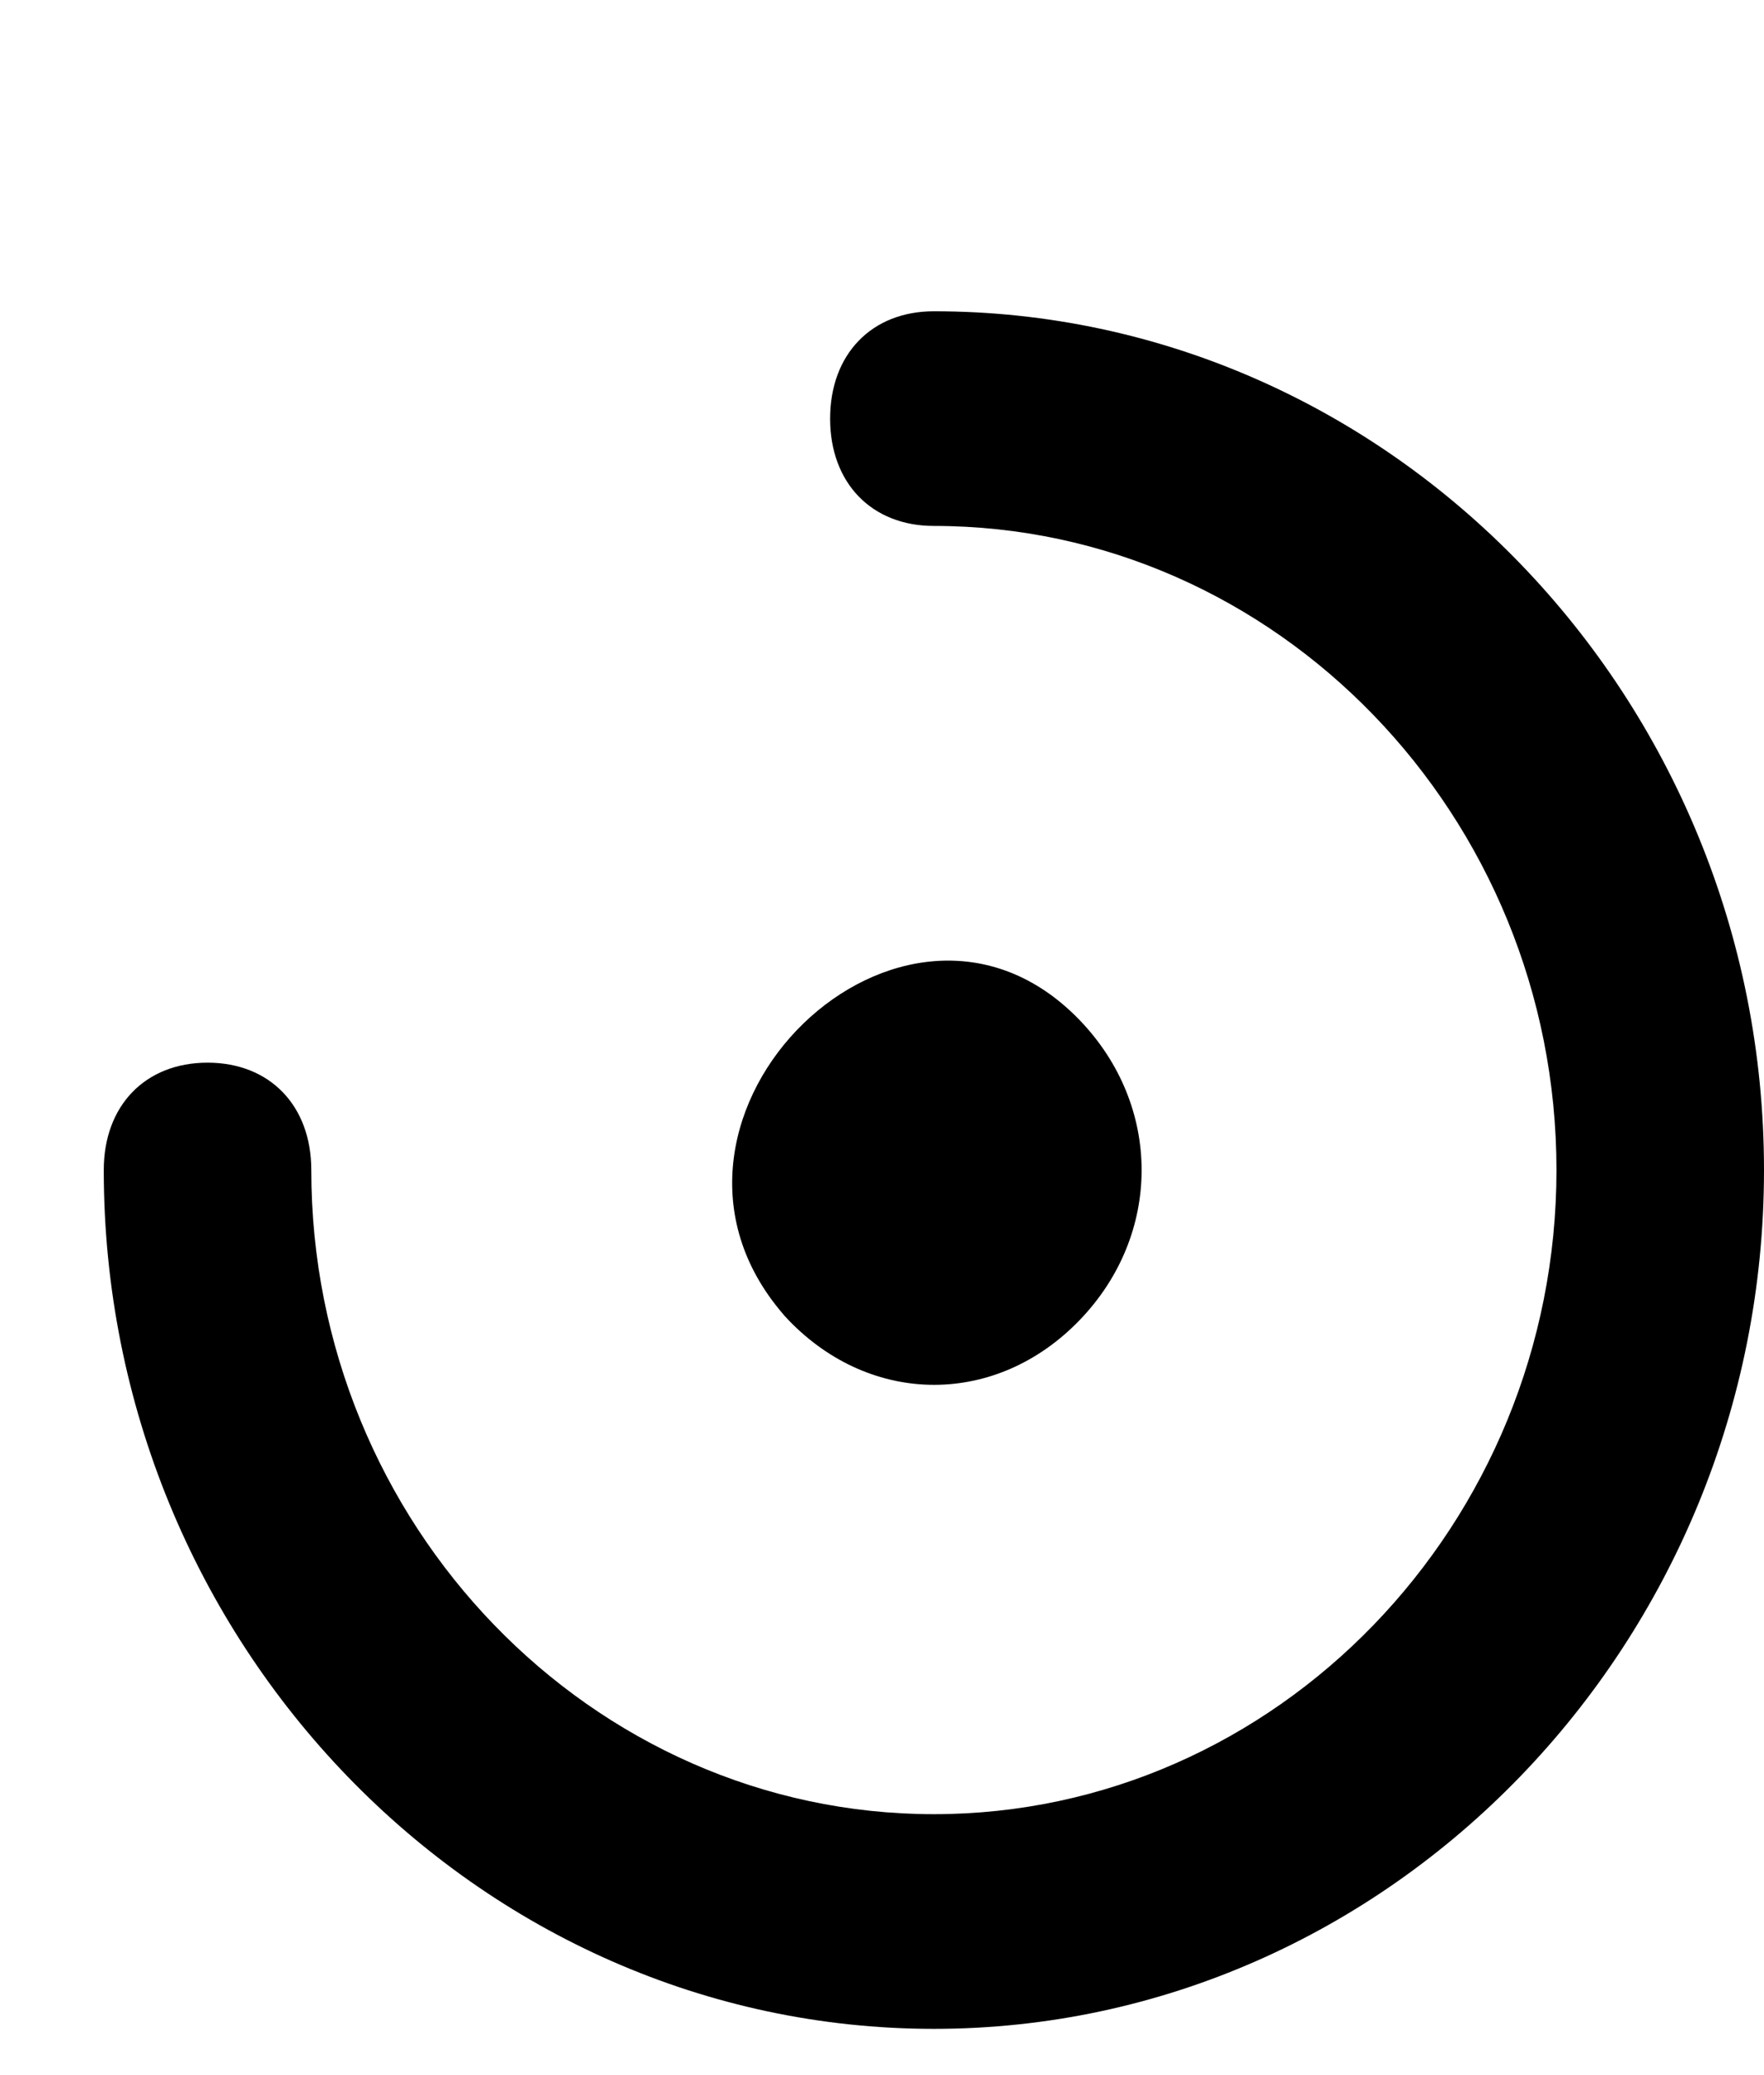
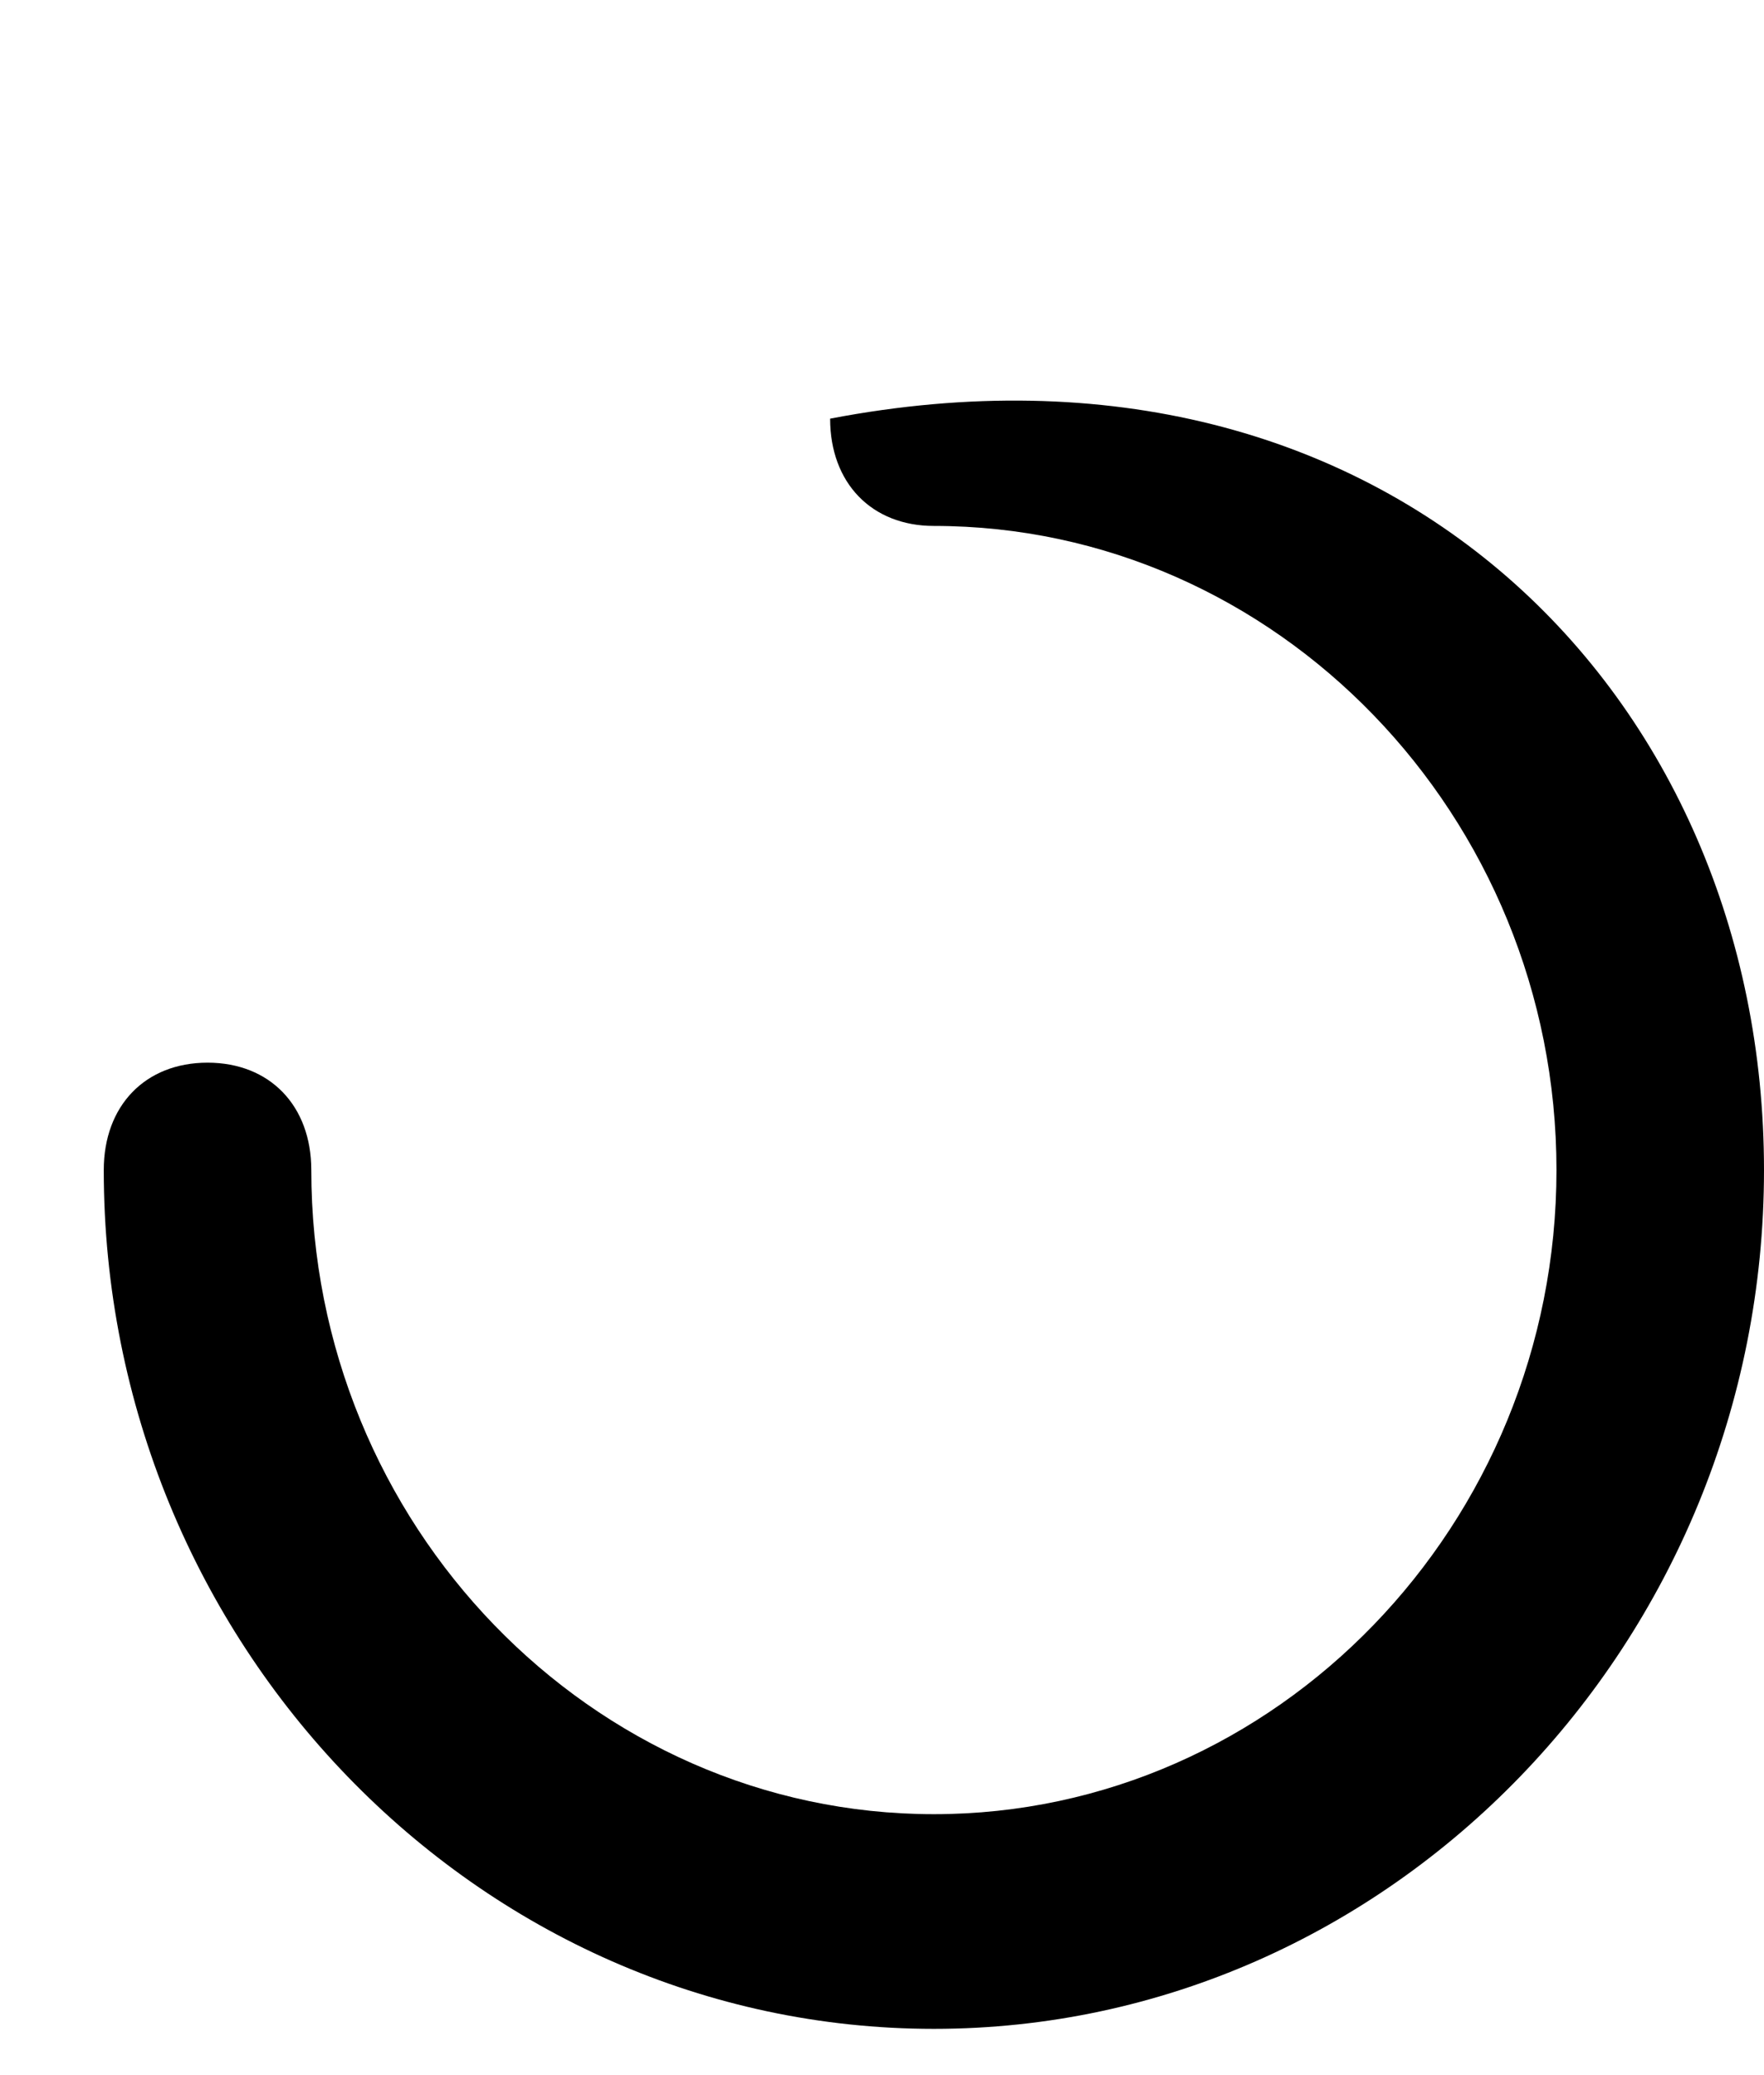
<svg xmlns="http://www.w3.org/2000/svg" width="17" height="20" viewBox="0 0 17 20" fill="none">
-   <path d="M10.402 9.829C11.202 10.657 11.202 11.899 10.402 12.726C9.602 13.554 8.402 13.554 7.602 12.726C7.576 12.7 7.546 12.666 7.514 12.626C5.964 10.746 8.708 8.077 10.402 9.829Z" fill="black" />
-   <path d="M9 19.554C4.6 19.554 1 15.829 1 11.277C1 10.656 1.4 10.242 2 10.242C2.6 10.242 3 10.656 3 11.277C3 14.691 5.7 17.485 9 17.485C12.3 17.485 15 14.691 15 11.277C15 7.863 12.3 5.069 9 5.069C8.4 5.069 8 4.655 8 4.035C8 3.414 8.4 3 9 3C13.4 3 17 6.725 17 11.277C17 15.829 13.4 19.554 9 19.554Z" fill="black" />
+   <path d="M9 19.554C4.6 19.554 1 15.829 1 11.277C1 10.656 1.4 10.242 2 10.242C2.6 10.242 3 10.656 3 11.277C3 14.691 5.7 17.485 9 17.485C12.3 17.485 15 14.691 15 11.277C15 7.863 12.3 5.069 9 5.069C8.4 5.069 8 4.655 8 4.035C13.4 3 17 6.725 17 11.277C17 15.829 13.4 19.554 9 19.554Z" fill="black" />
</svg>